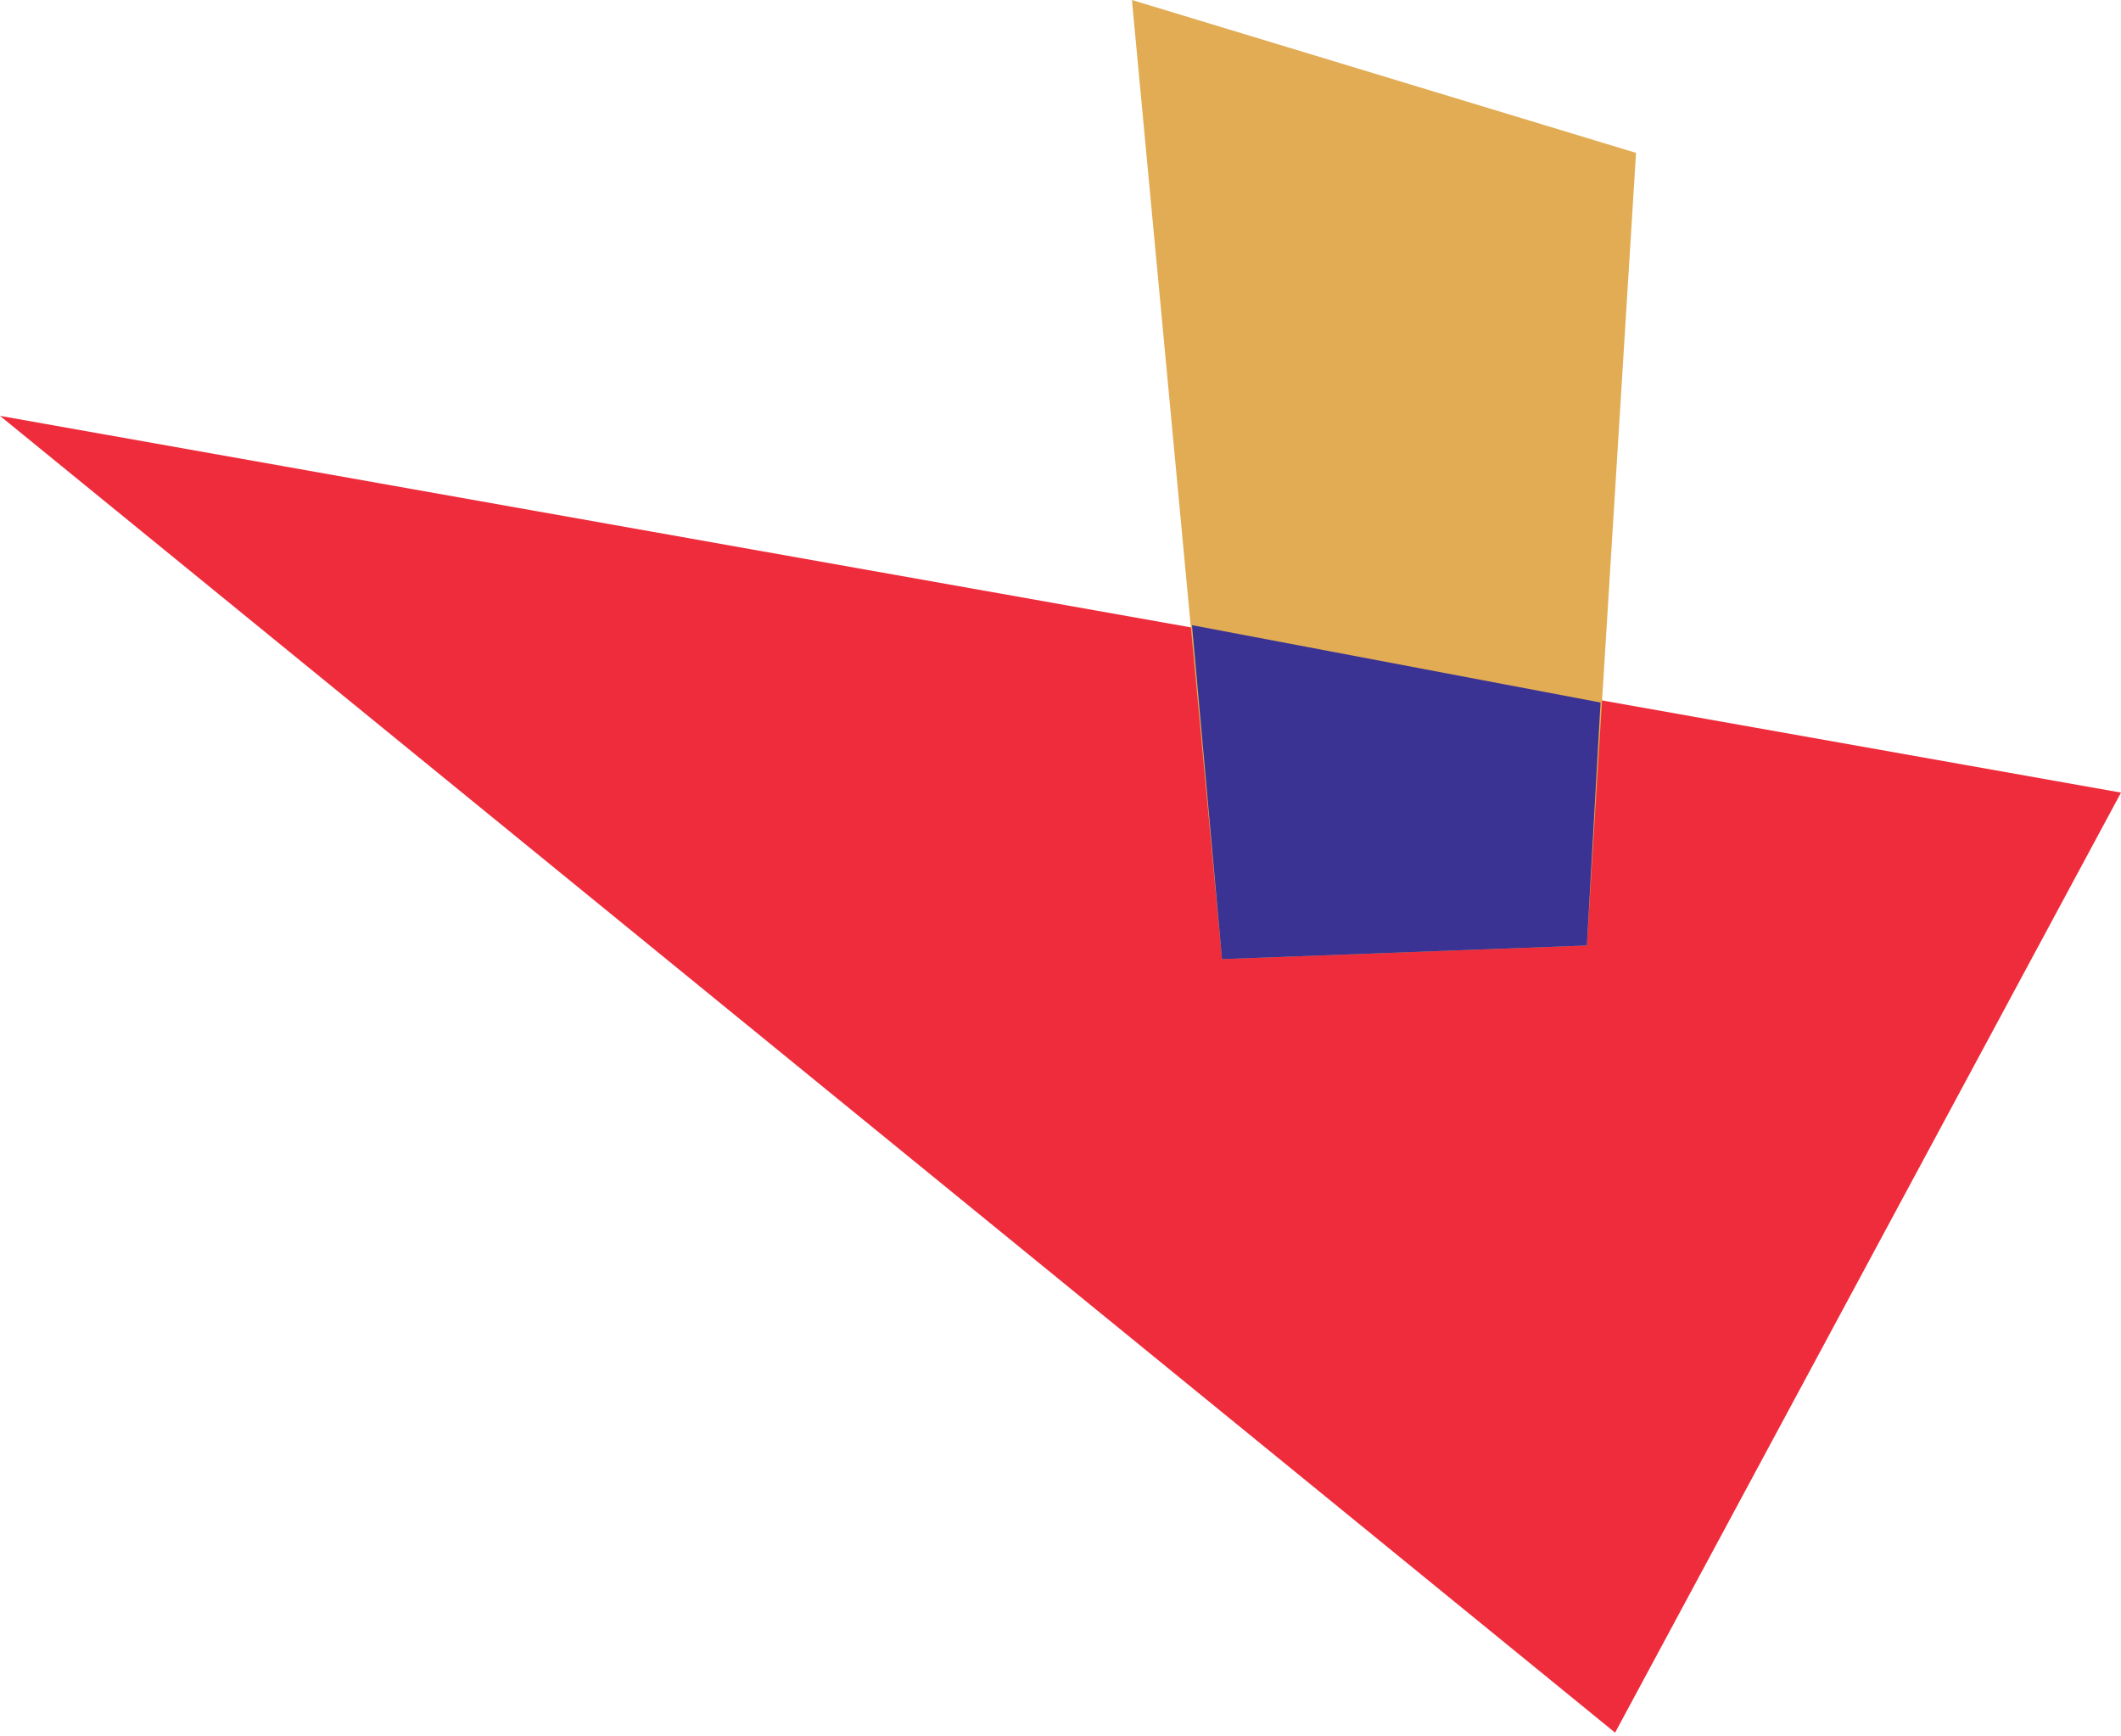
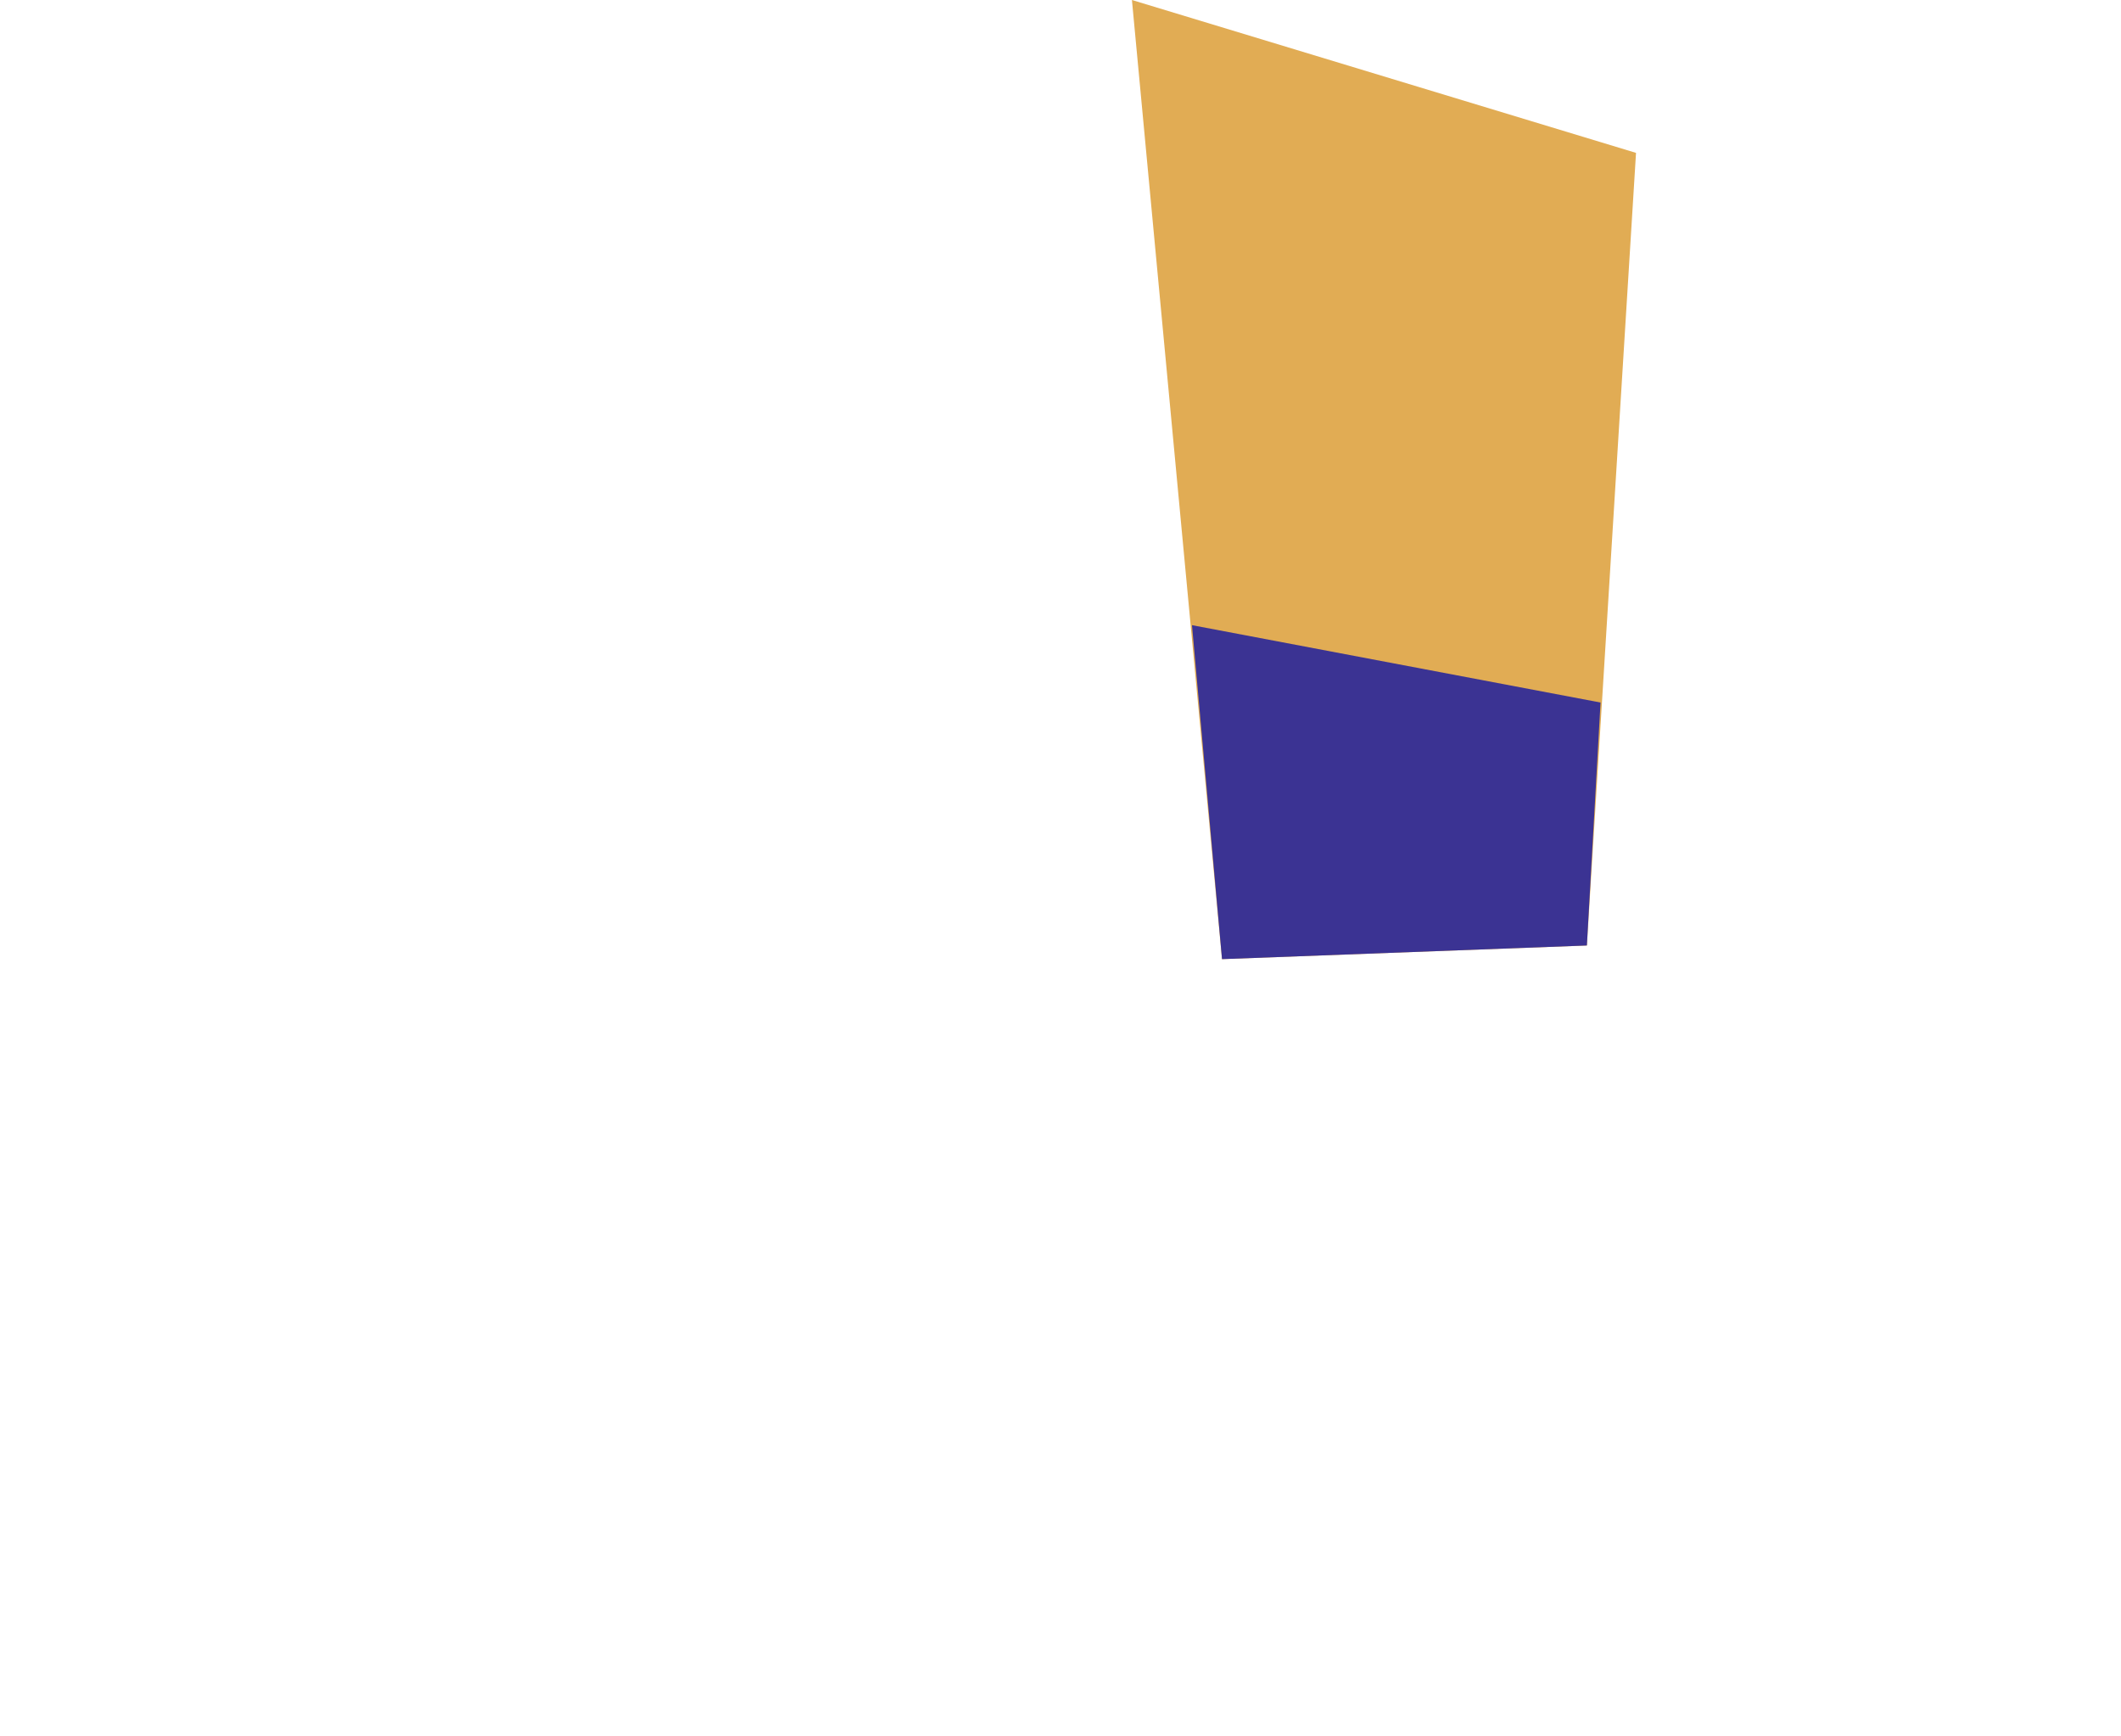
<svg xmlns="http://www.w3.org/2000/svg" width="551" height="451" viewBox="0 0 551 451" fill="none">
-   <path d="M551 205.886L419.573 450.066L0 108.025L551 205.886Z" fill="#EE2C3C" />
  <path d="M294.056 0L425.01 39.712L412.245 245.598L317.457 249.144L294.056 0Z" fill="#E1AC54" />
  <path d="M309.657 162.392L415.792 182.485L412.246 245.598L317.458 249.144L309.657 162.392Z" fill="#3B3393" />
</svg>